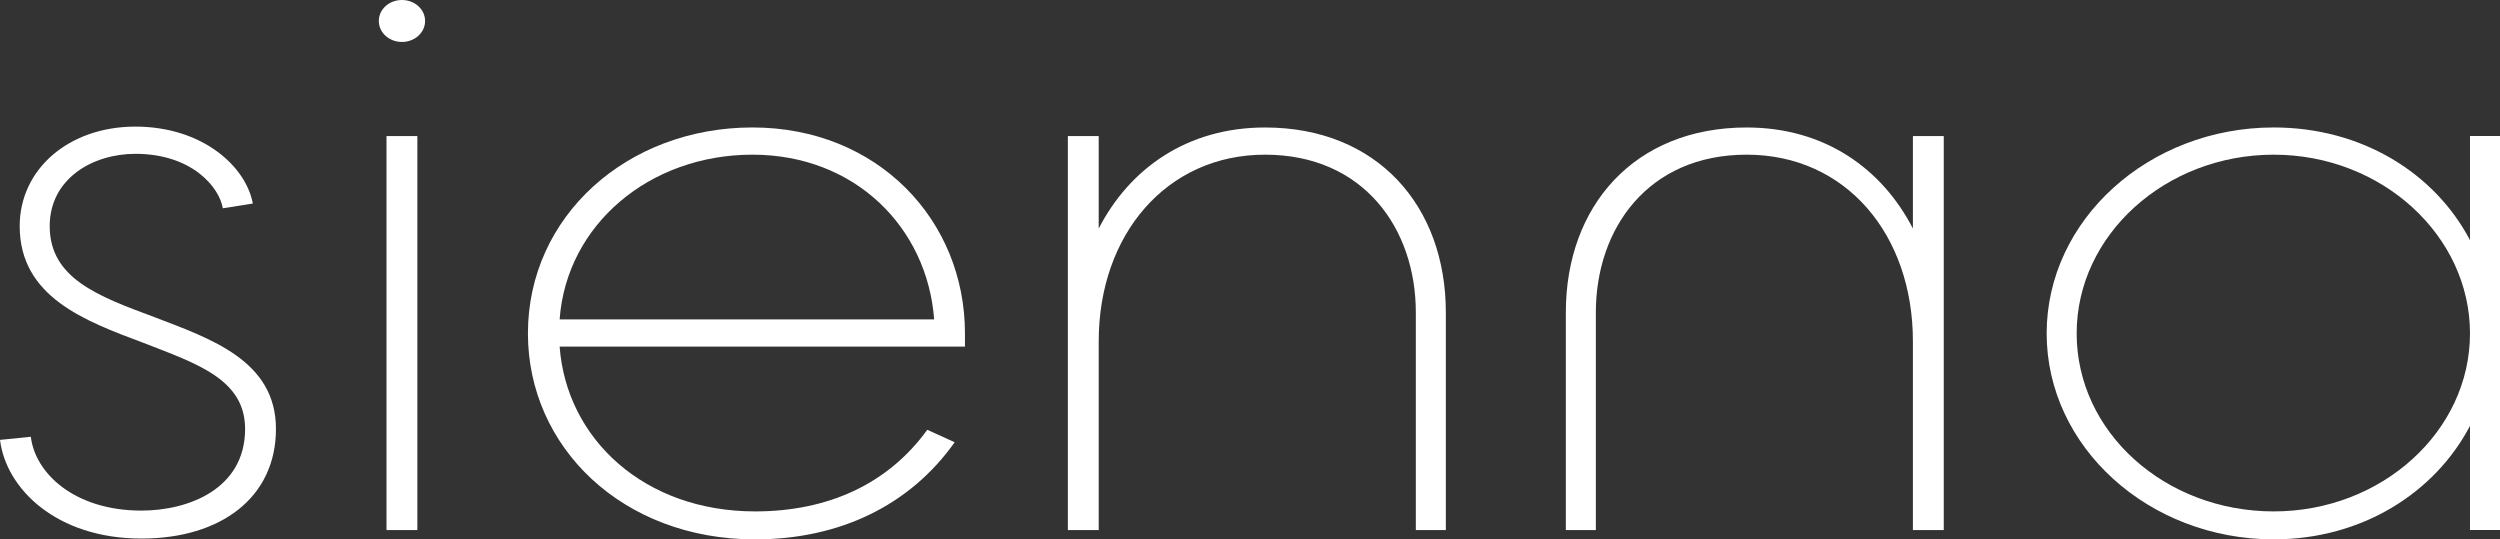
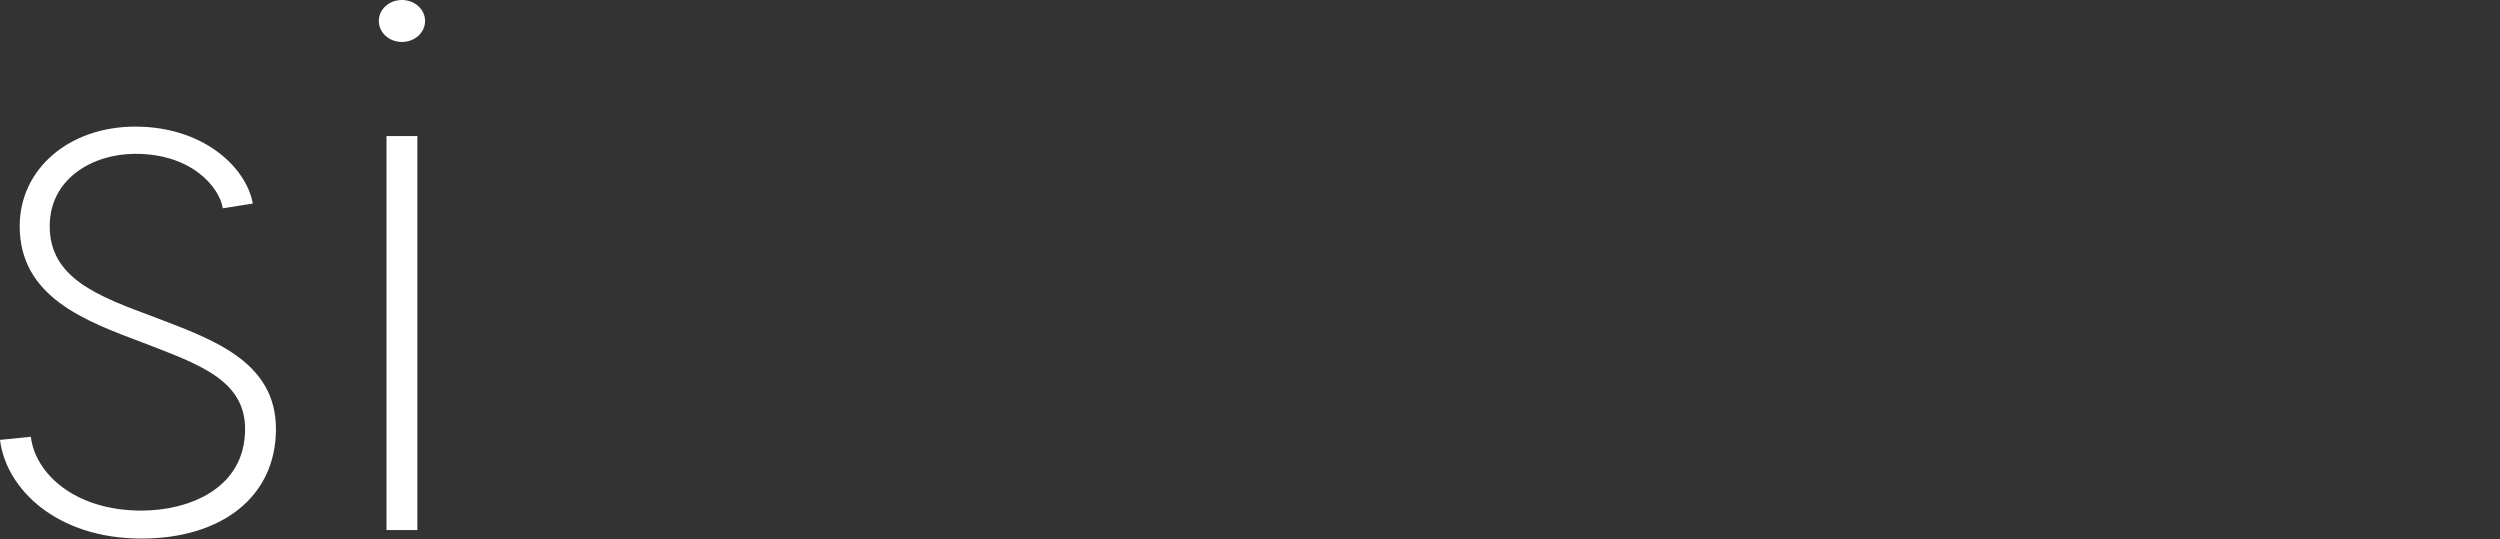
<svg xmlns="http://www.w3.org/2000/svg" viewBox="0 0 858.12 185.13" height="185.13" width="858.12" id="uuid-c667499b-4dcb-4b92-b0af-e836abe45628">
  <rect x="0" y="0" width="858.12" height="185.13" fill="#333333" stroke="none" />
  <defs>
    <style>.uuid-d180f354-e9fc-4829-90e5-a1f2f65ab1f2{fill:#fff;stroke-width:0px;}</style>
  </defs>
  <g id="uuid-16e41651-8c8f-4fae-b31f-fccc115c85c0">
    <path d="m0,150.99l10.59-1.07c1.46,12.53,14.99,25.34,37.95,25.34,16.18,0,35.59-7.46,35.59-28.01,0-17.07-16.47-22.4-35.01-29.61-20-7.48-42.36-15.75-42.36-40.03,0-19.46,16.76-34.15,39.72-34.15s37.95,13.62,40.3,26.41l-10.3,1.62c-1.17-7.2-10.59-18.69-30-18.69-14.7,0-29.42,8.54-29.42,24.81,0,17.88,16.47,24.02,35.88,31.22,19.43,7.46,41.78,14.94,41.78,38.41s-18.83,37.62-46.18,37.62c-29.13,0-46.49-17.07-48.54-33.89Z" class="uuid-d180f354-e9fc-4829-90e5-a1f2f65ab1f2" />
    <path d="m137.97,0c4.4,0,7.94,3.22,7.94,7.2s-3.54,7.2-7.94,7.2-7.94-3.2-7.94-7.2,3.52-7.2,7.94-7.2Zm-5.3,46.7h10.59v135.24h-10.59V46.7Z" class="uuid-d180f354-e9fc-4829-90e5-a1f2f65ab1f2" />
-     <path d="m181.21,114.45c0-40.28,34.11-70.7,77.06-70.7s72.95,31.74,72.95,70.7v4.52h-139.13c2.36,31.76,29.13,56.57,67.07,56.57,25,0,45.6-9.34,59.13-28.02l9.4,4.28c-15.3,21.61-39.41,33.34-68.53,33.34-45.6,0-77.95-31.74-77.95-70.68Zm139.44-4.81c-2.36-31.48-27.08-56.55-62.38-56.55s-63.82,24-66.18,56.55h128.55Z" class="uuid-d180f354-e9fc-4829-90e5-a1f2f65ab1f2" />
-     <path d="m366.54,46.7h10.59v31.74c10.59-20.55,30.31-34.68,57.08-34.68,38.53,0,62.07,26.94,62.07,63.49v74.69h-10.3v-74.69c0-28.82-17.95-54.16-51.77-54.16s-57.08,27.47-57.08,64.03v64.82h-10.59V46.7Z" class="uuid-d180f354-e9fc-4829-90e5-a1f2f65ab1f2" />
-     <path d="m667.19,181.94h-10.59v-64.82c0-36.55-22.94-64.03-57.06-64.03-33.84,0-51.77,25.34-51.77,54.16v74.69h-10.3v-74.69c0-36.55,23.54-63.49,62.07-63.49,26.77,0,46.47,14.13,57.06,34.68v-31.74h10.59v135.24Z" class="uuid-d180f354-e9fc-4829-90e5-a1f2f65ab1f2" />
-     <path d="m702.51,114.45c0-38.96,35.01-70.7,77.95-70.7,30.29,0,55.31,15.73,67.36,38.68v-35.74h10.3v135.24h-10.3v-35.74c-12.05,22.94-37.07,38.94-67.36,38.94-42.95,0-77.95-31.74-77.95-70.68Zm77.95,61.09c37.07,0,67.36-27.47,67.36-61.09s-30.29-61.36-67.36-61.36-67.65,27.47-67.65,61.36,30.29,61.09,67.65,61.09Z" class="uuid-d180f354-e9fc-4829-90e5-a1f2f65ab1f2" />
  </g>
</svg>